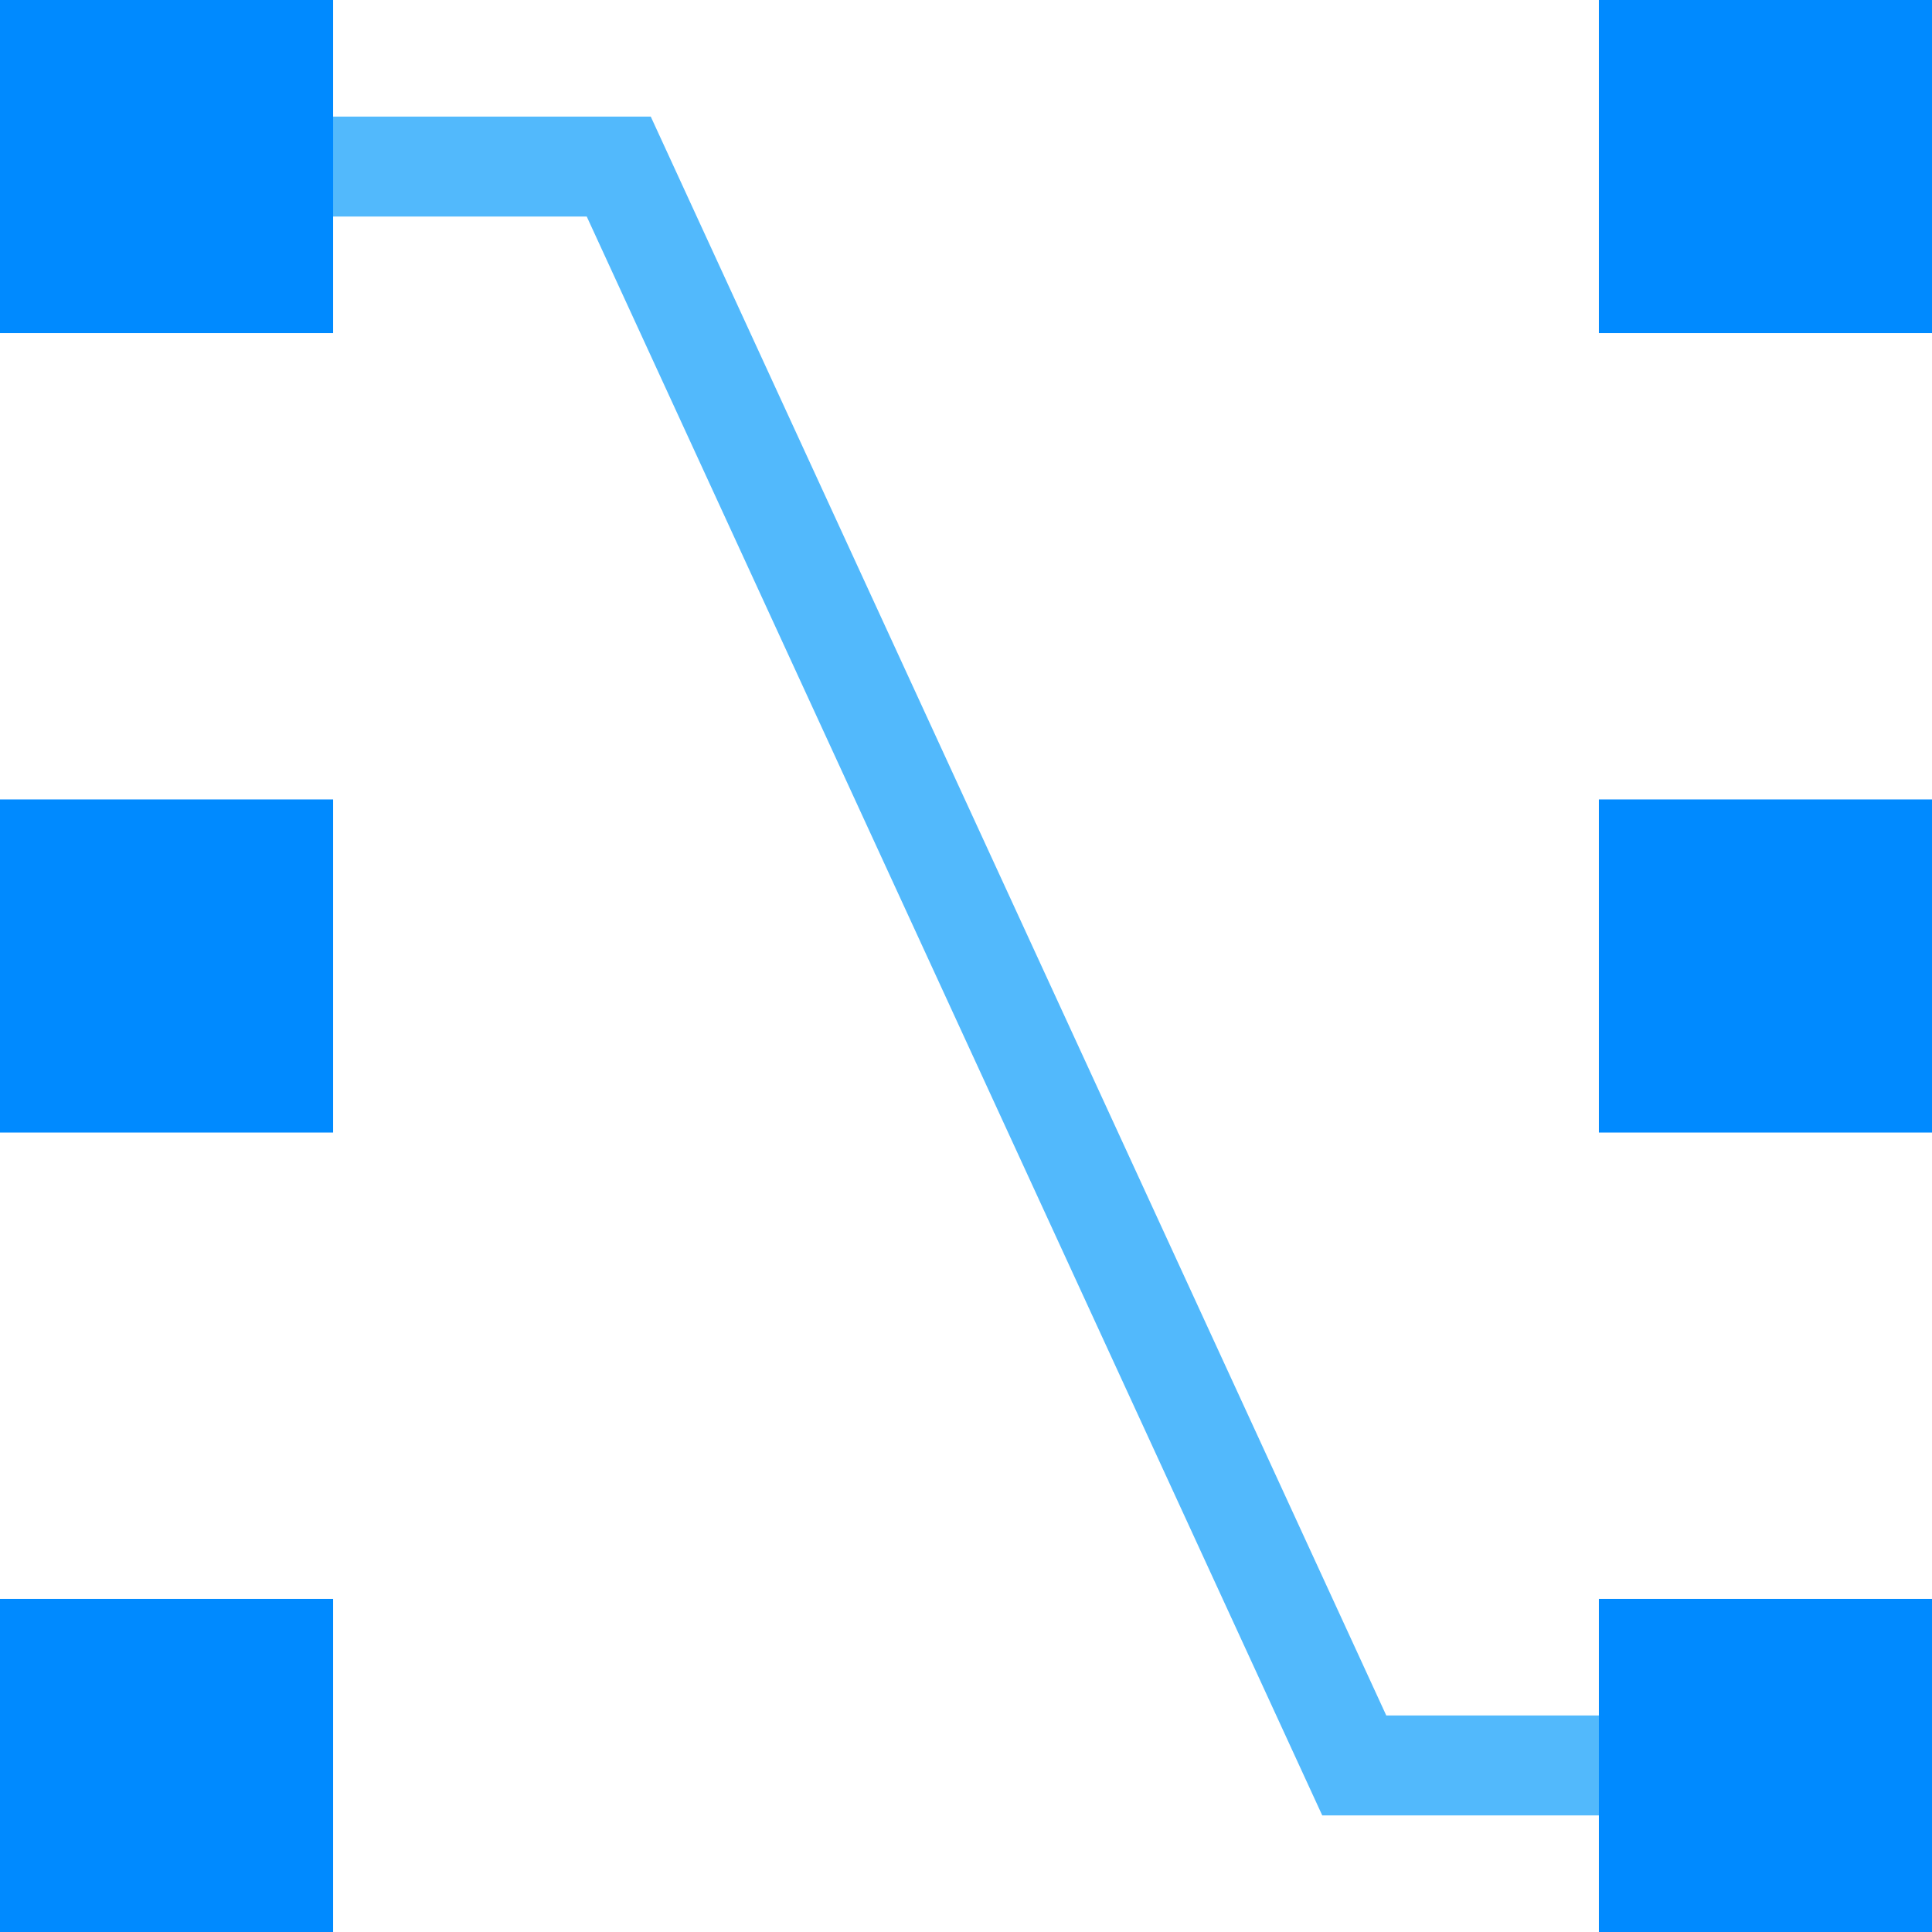
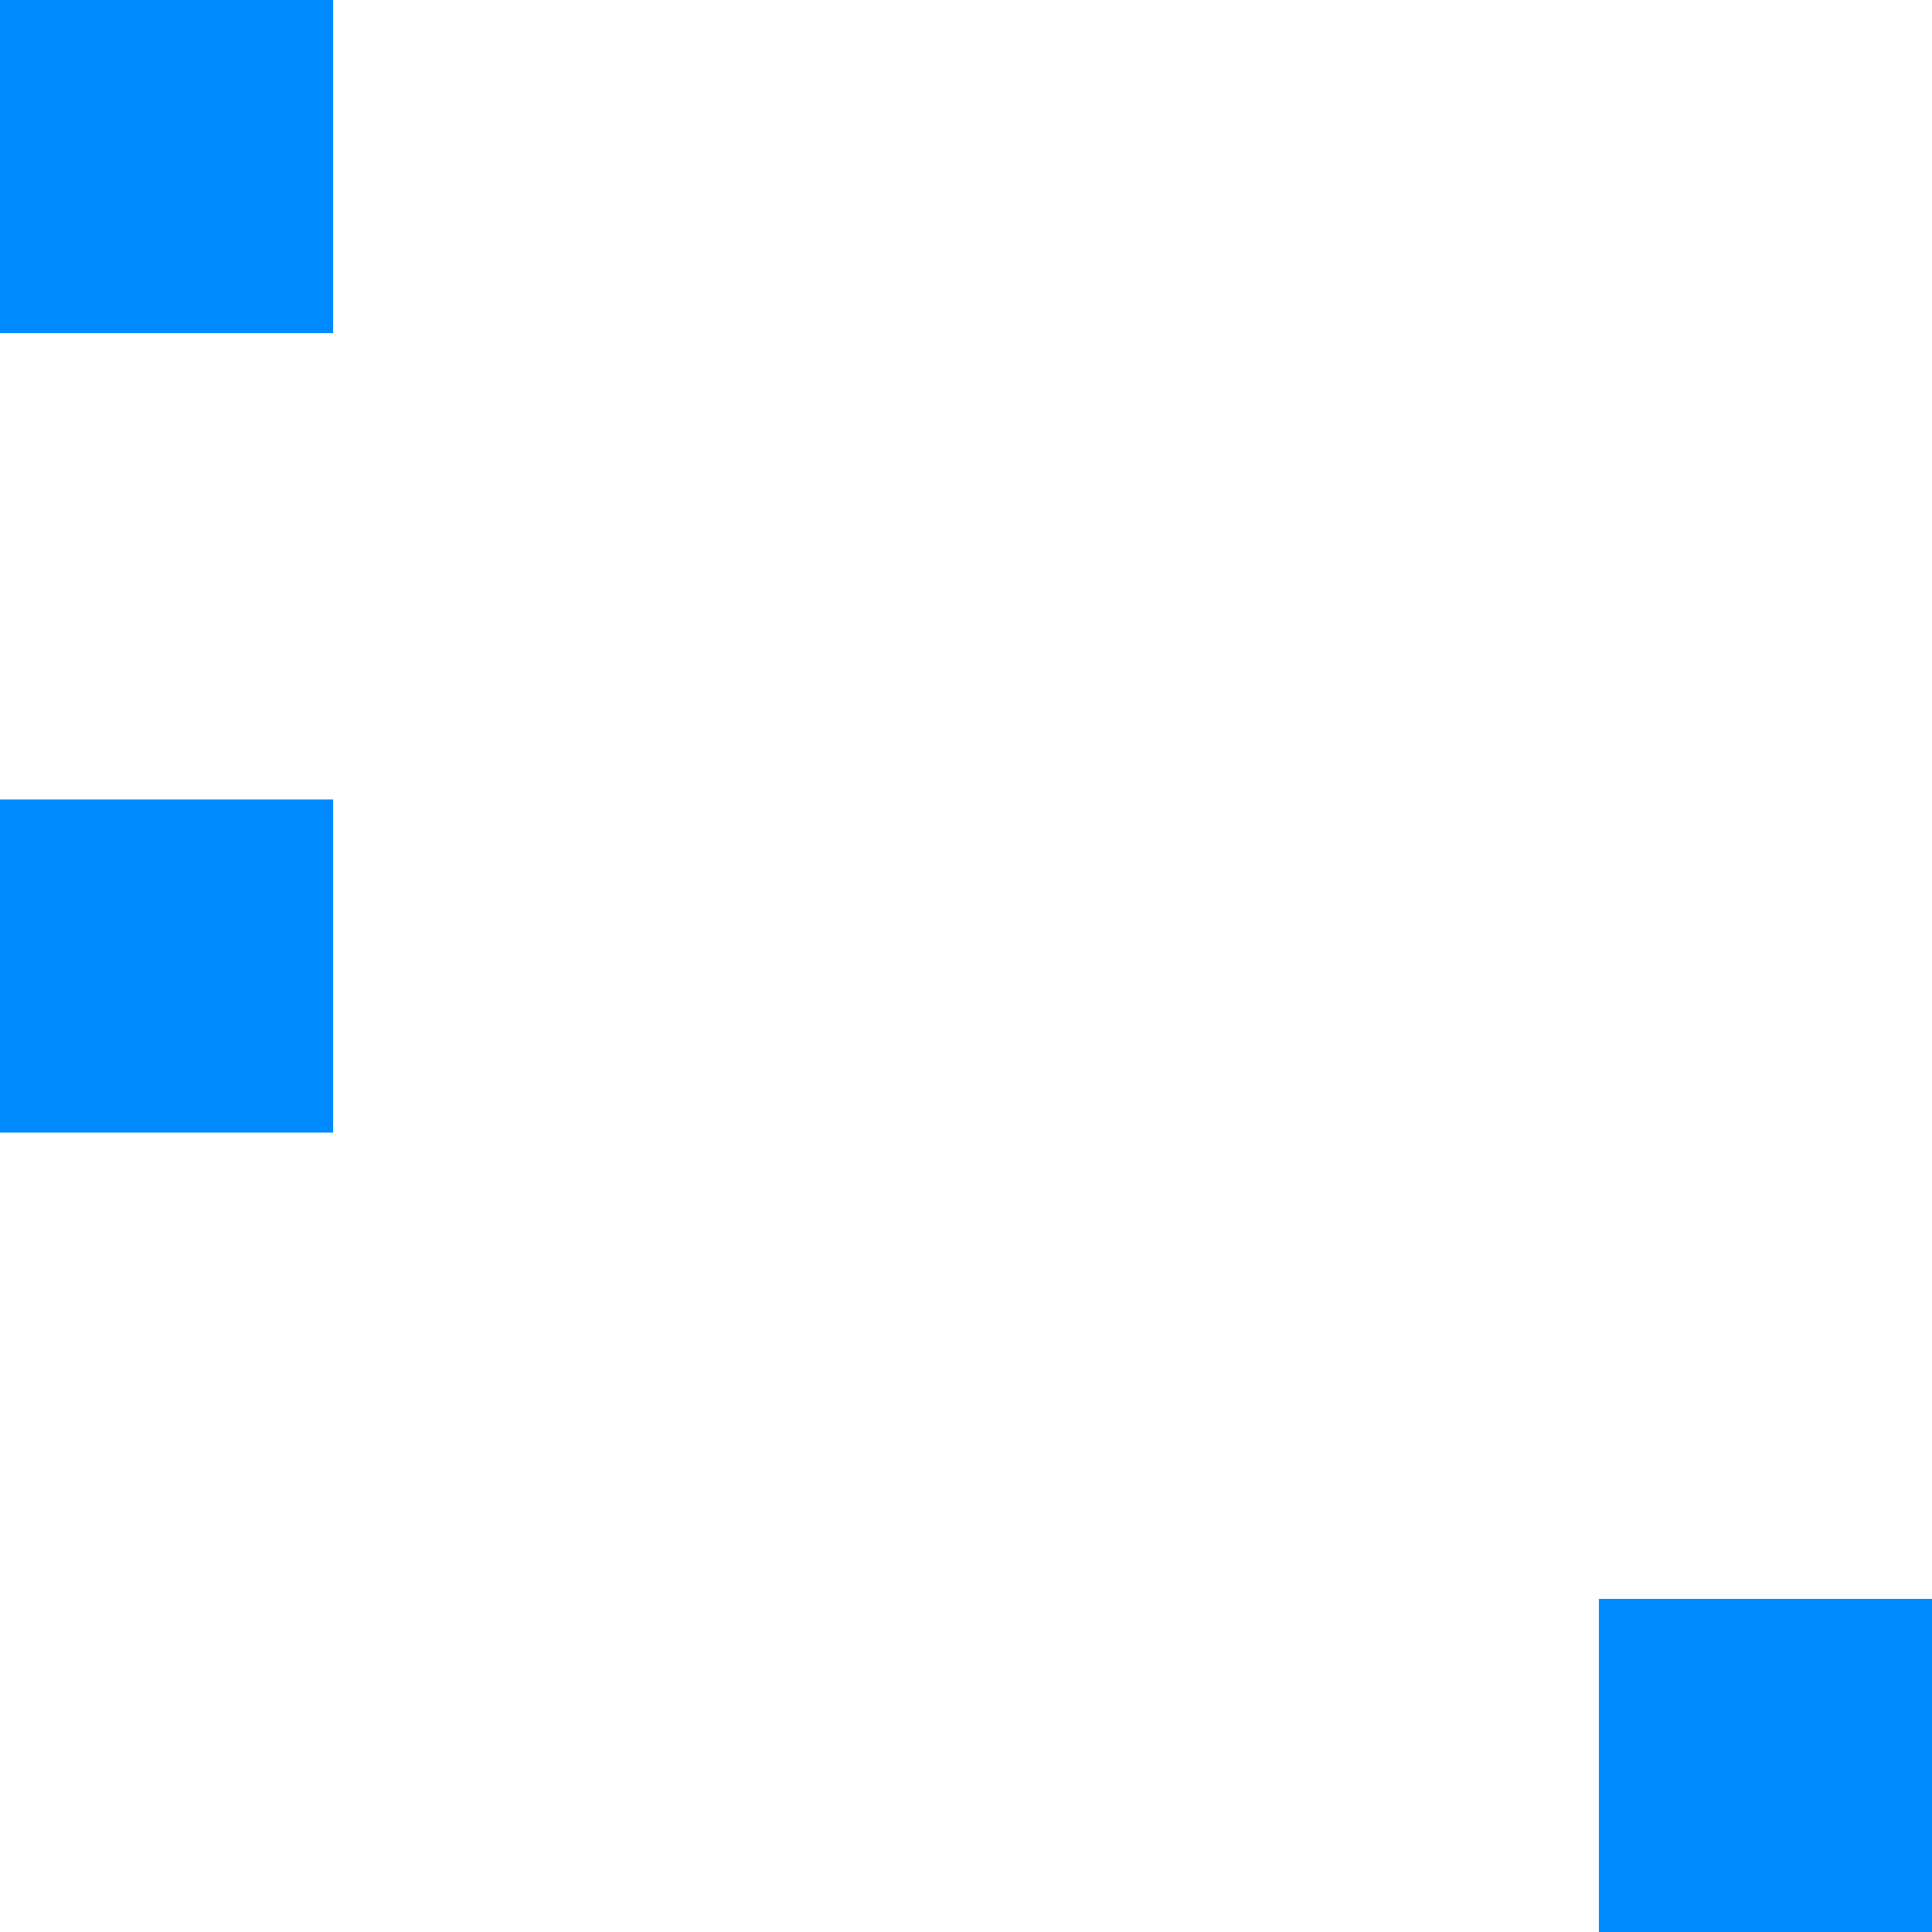
<svg xmlns="http://www.w3.org/2000/svg" width="58px" height="58px" viewBox="0 0 58 58" version="1.1">
  <title>Group 1210</title>
  <desc>Created with Sketch.</desc>
  <g id="Page-1" stroke="none" stroke-width="1" fill="none" fill-rule="evenodd">
    <g id="PPC" transform="translate(-477, -1481)" fill-rule="nonzero">
      <g id="Group-1210" transform="translate(477, 1481)">
-         <path d="M5,5 L18.575,5 L40.656,53 L53,53" id="Path-768" stroke="#52B9FC" stroke-width="3" />
        <rect id="Rectangle-720" fill="#008AFF" x="0" y="0" width="10" height="10" />
        <rect id="Rectangle-721" fill="#008AFF" x="0" y="24" width="10" height="10" />
-         <rect id="Rectangle-722" fill="#008AFF" x="0" y="48" width="10" height="10" />
-         <rect id="Rectangle-723" fill="#008AFF" x="48" y="0" width="10" height="10" />
-         <rect id="Rectangle-724" fill="#008AFF" x="48" y="24" width="10" height="10" />
        <rect id="Rectangle-725" fill="#008AFF" x="48" y="48" width="10" height="10" />
      </g>
    </g>
  </g>
</svg>